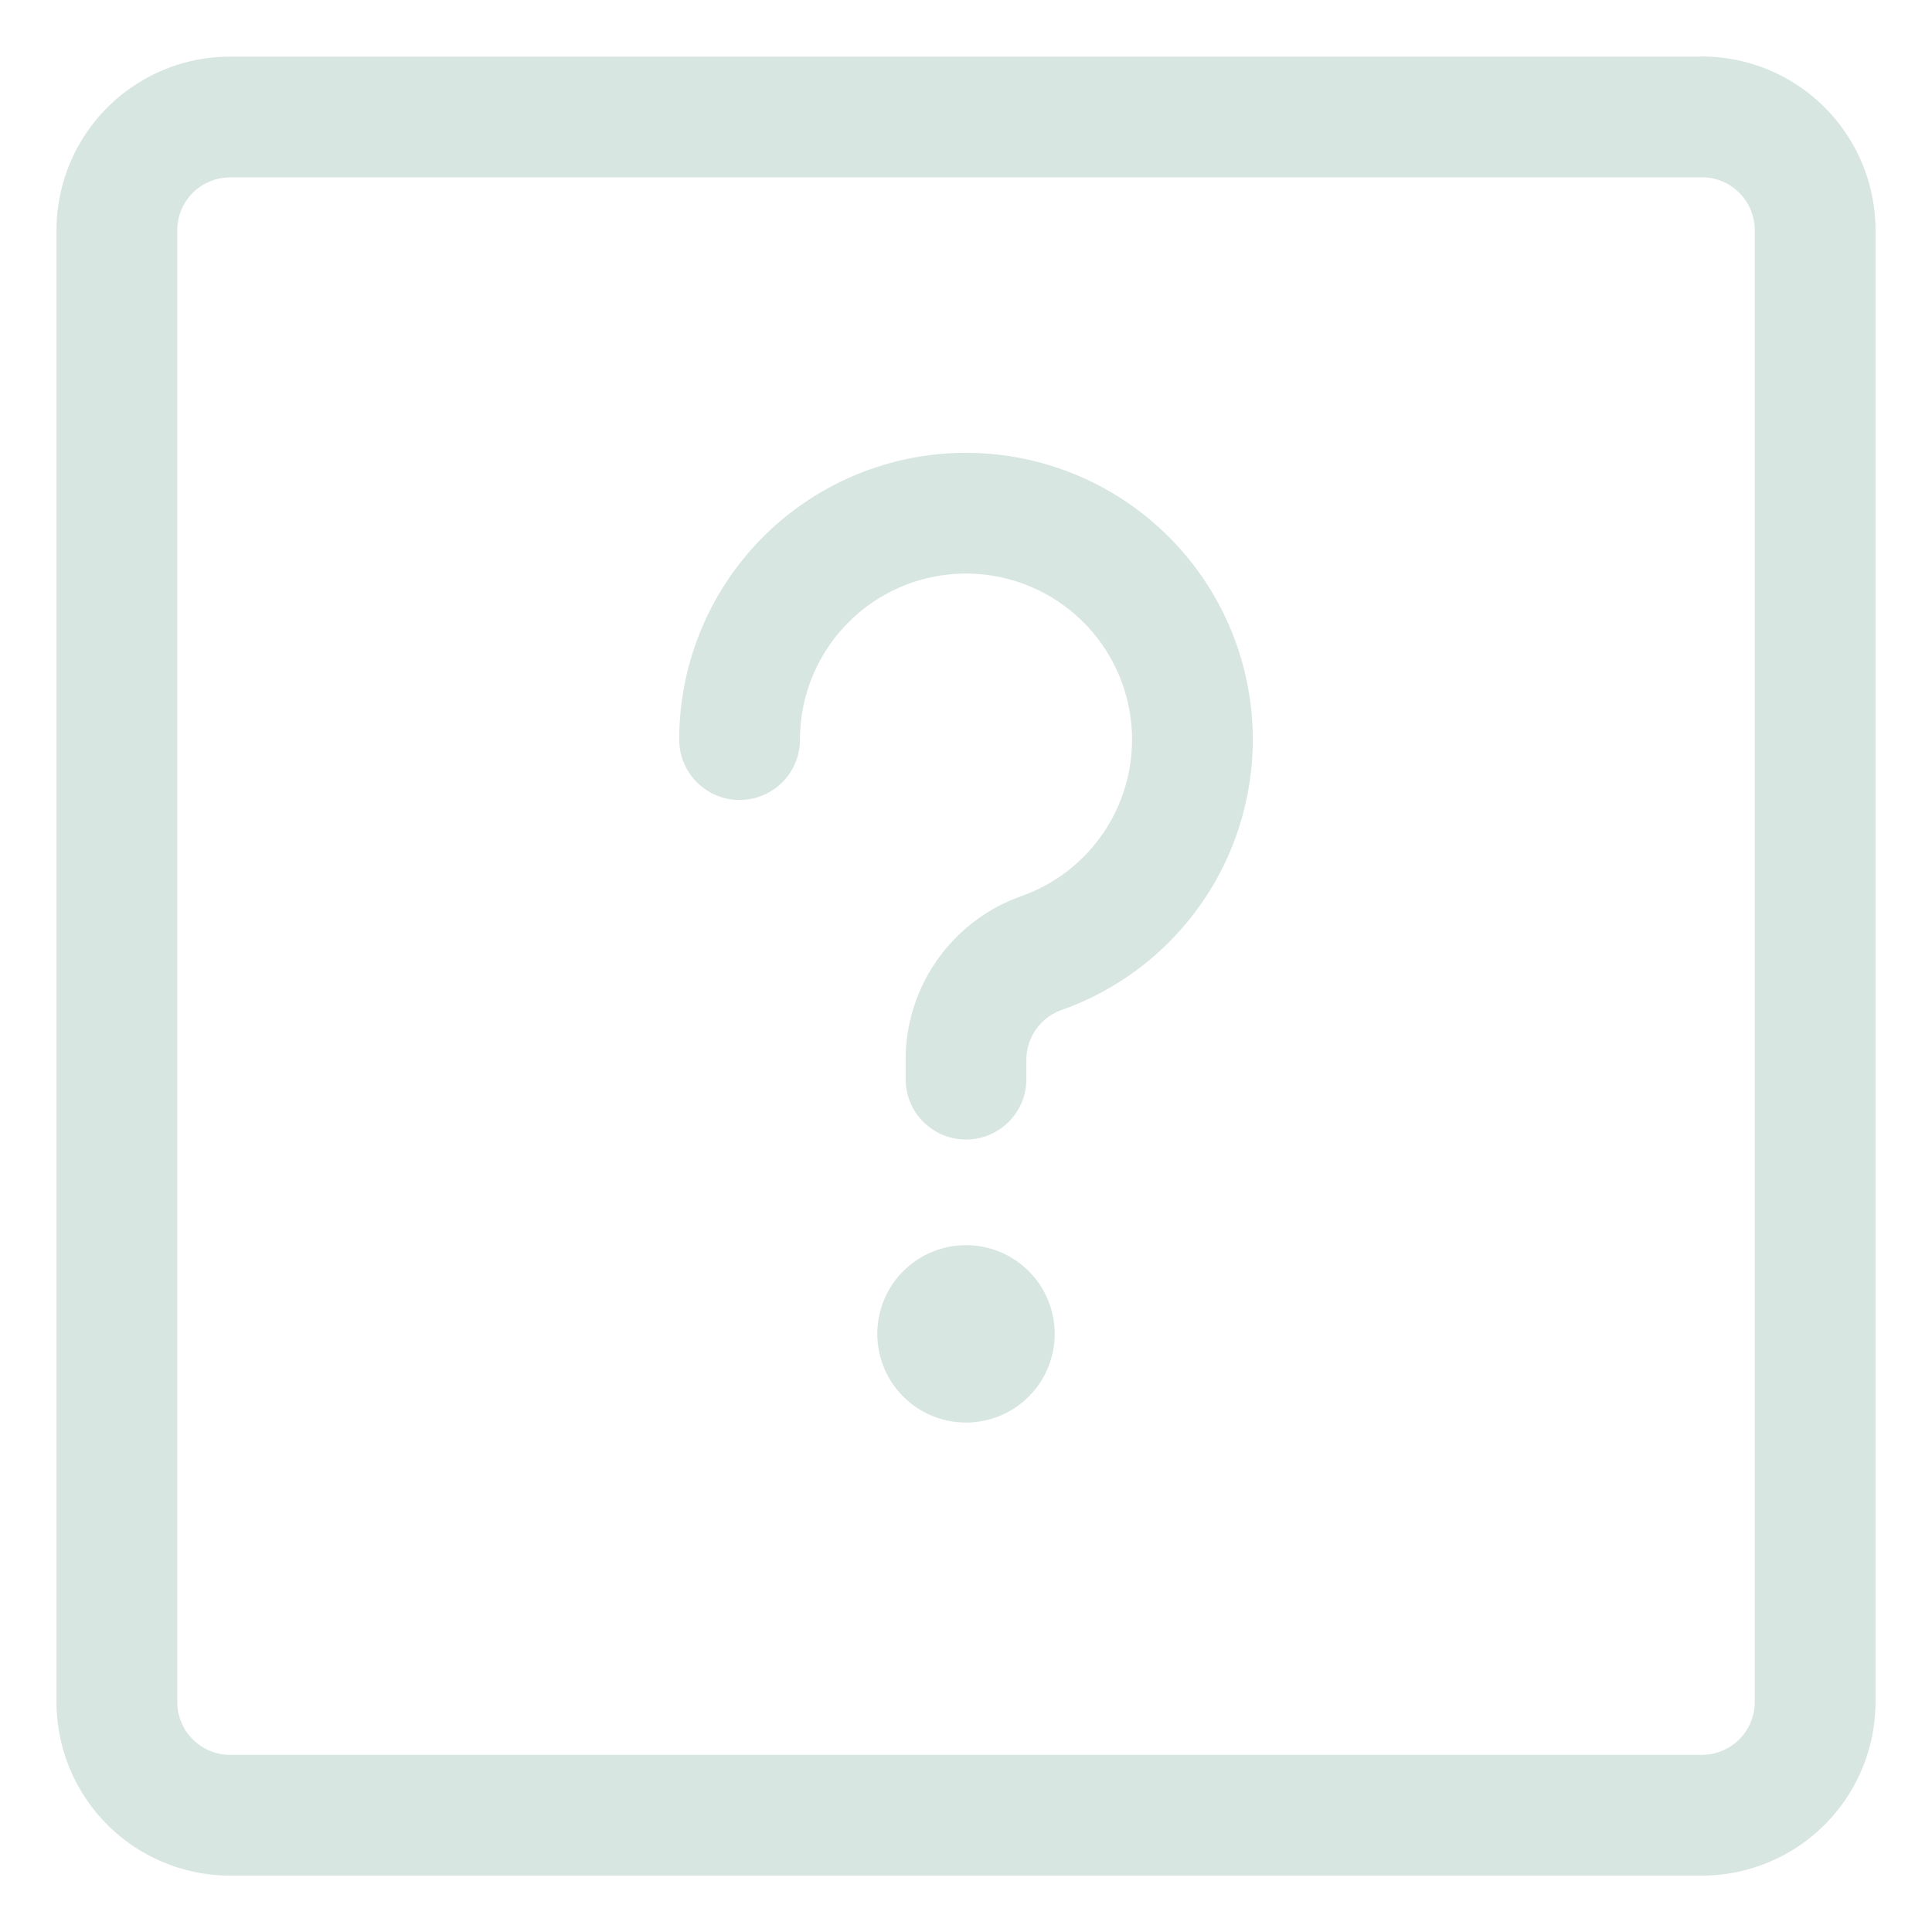
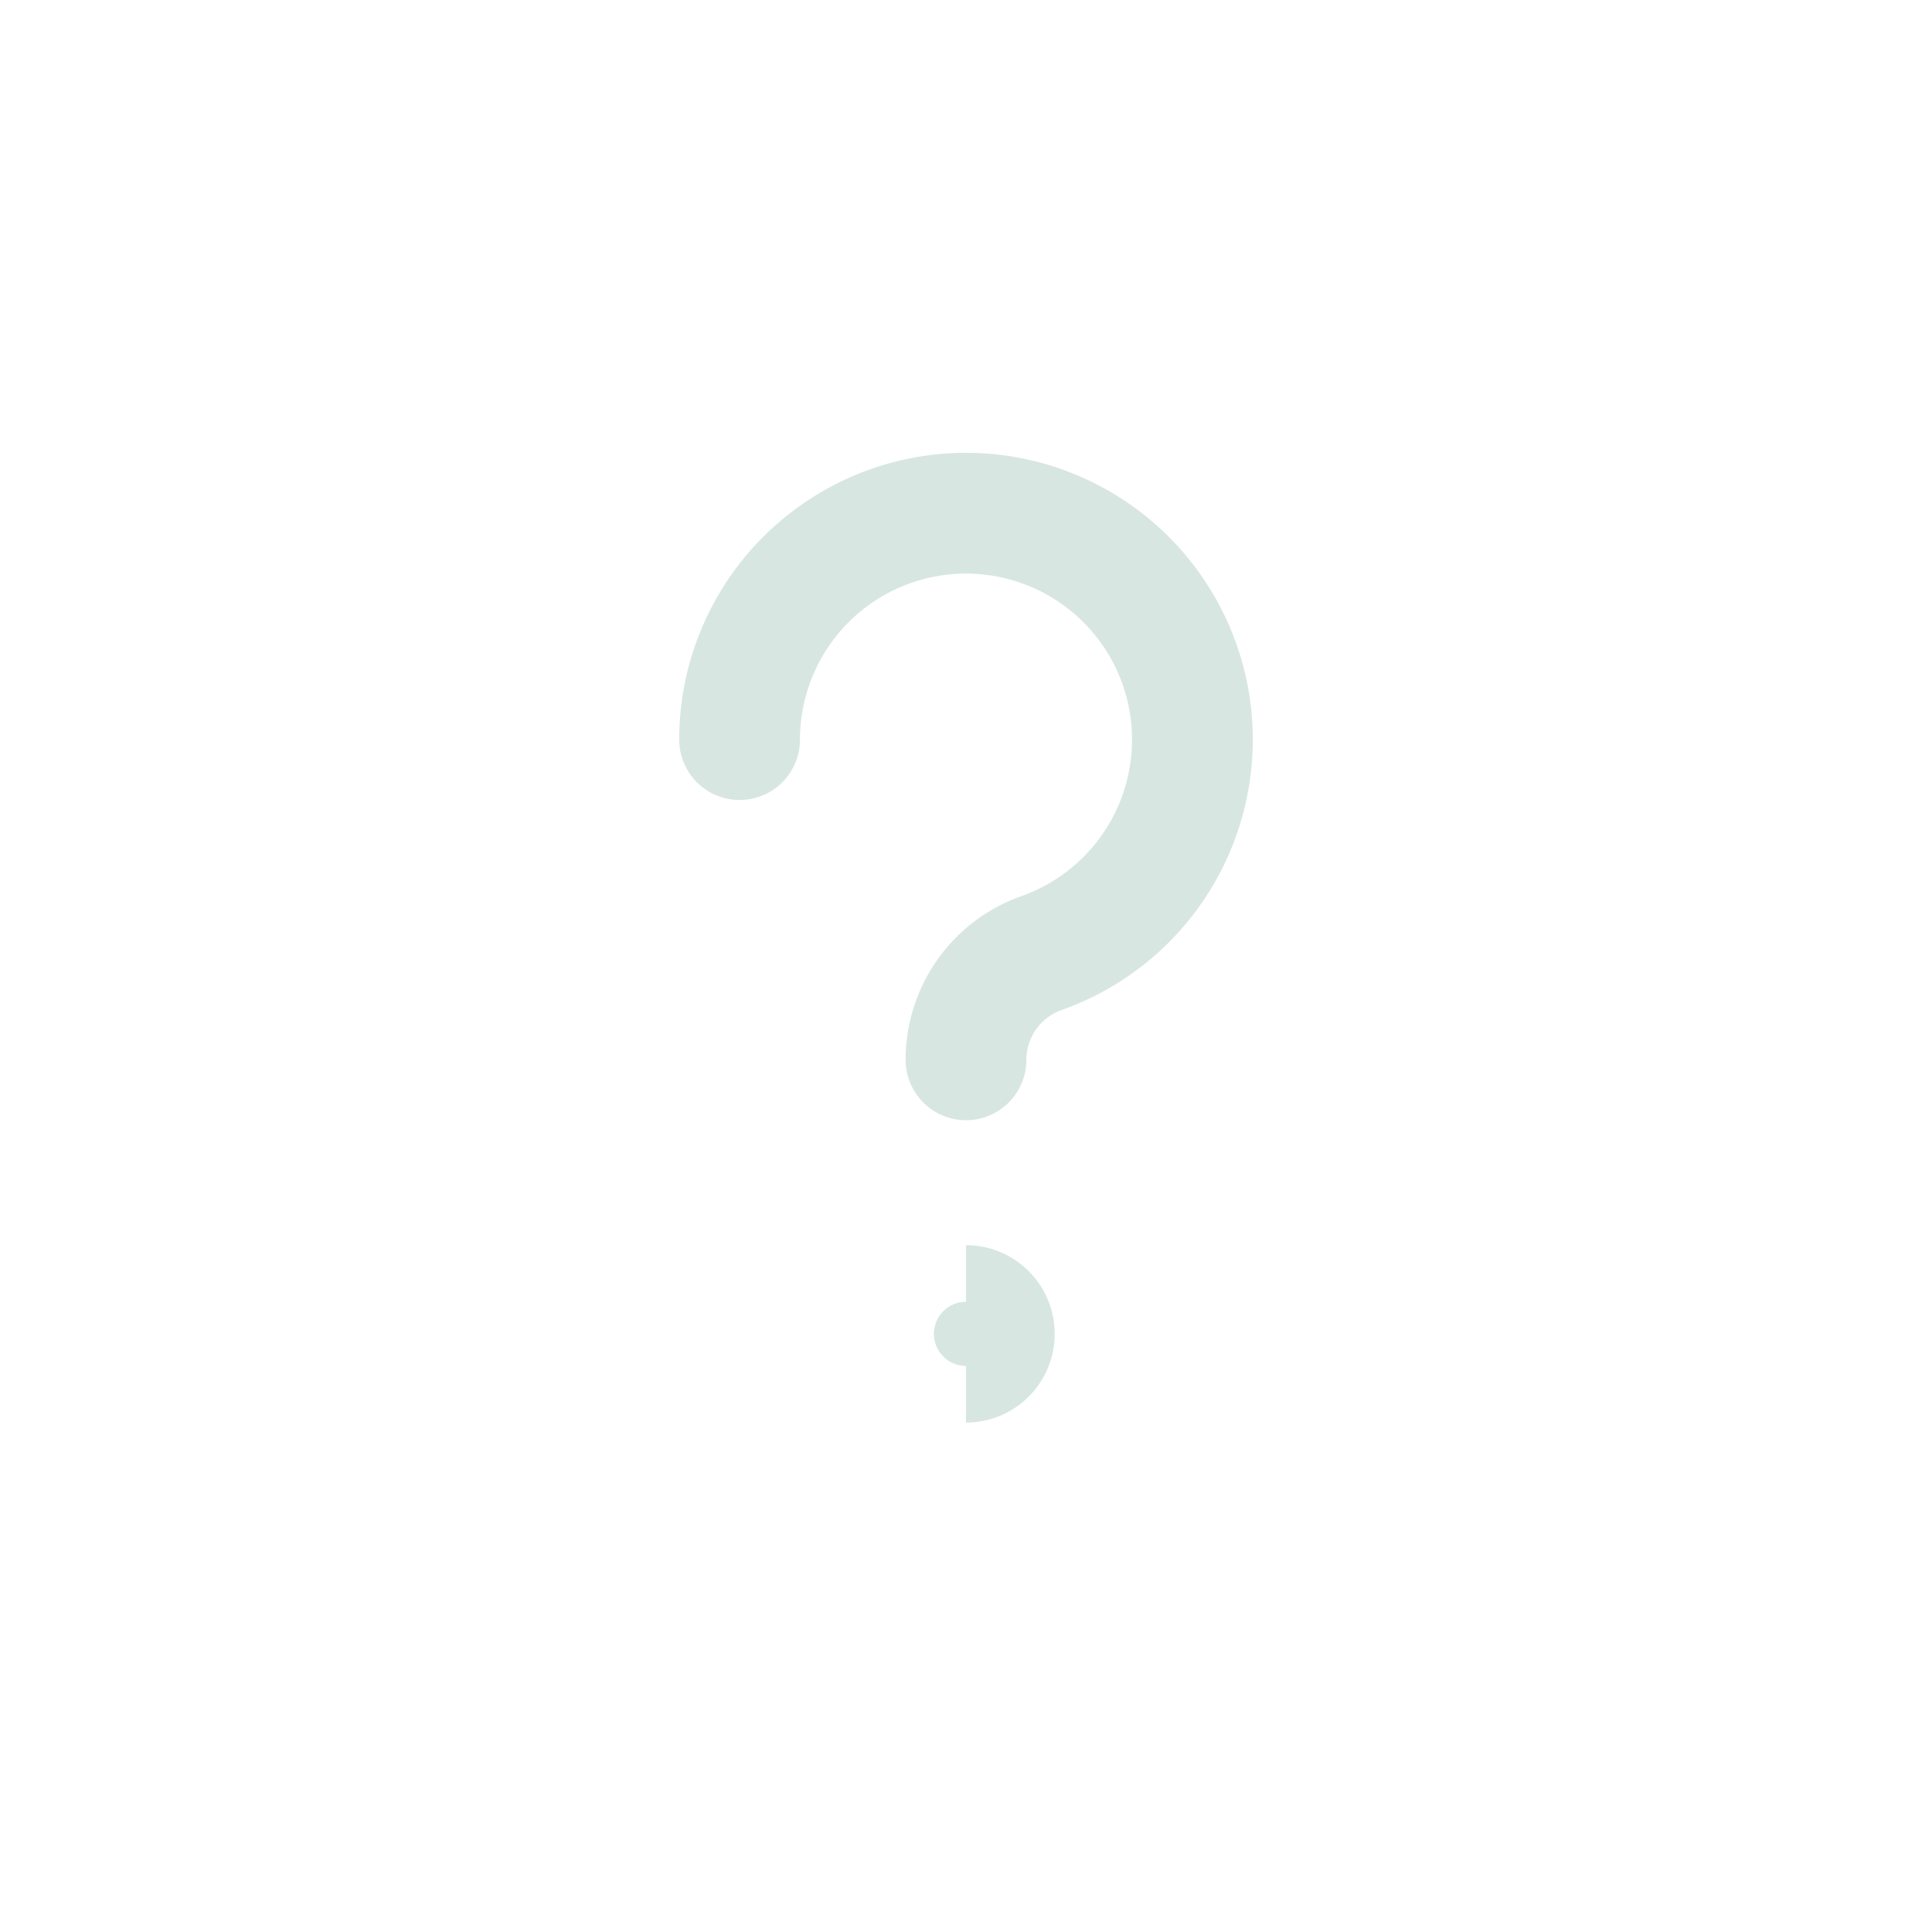
<svg xmlns="http://www.w3.org/2000/svg" fill="none" viewBox="-0.5 -0.5 16 16" height="16" width="16">
-   <path stroke="#d7e6e1" stroke-linecap="round" stroke-linejoin="round" d="M5.625 5.625a1.875 1.875 0 1 1 2.5 1.768 0.938 0.938 0 0 0 -0.625 0.884v0.16" stroke-width="1" />
-   <path stroke="#d7e6e1" d="M7.5 10.781a0.234 0.234 0 0 1 0 -0.469" stroke-width="1" />
+   <path stroke="#d7e6e1" stroke-linecap="round" stroke-linejoin="round" d="M5.625 5.625a1.875 1.875 0 1 1 2.5 1.768 0.938 0.938 0 0 0 -0.625 0.884" stroke-width="1" />
  <path stroke="#d7e6e1" d="M7.5 10.781a0.234 0.234 0 0 0 0 -0.469" stroke-width="1" />
-   <path stroke="#d7e6e1" stroke-linecap="round" stroke-linejoin="round" d="M13.594 0.469H1.406a0.938 0.938 0 0 0 -0.938 0.938v12.188a0.938 0.938 0 0 0 0.938 0.938h12.188a0.938 0.938 0 0 0 0.938 -0.938V1.406a0.938 0.938 0 0 0 -0.938 -0.938Z" stroke-width="1" />
</svg>